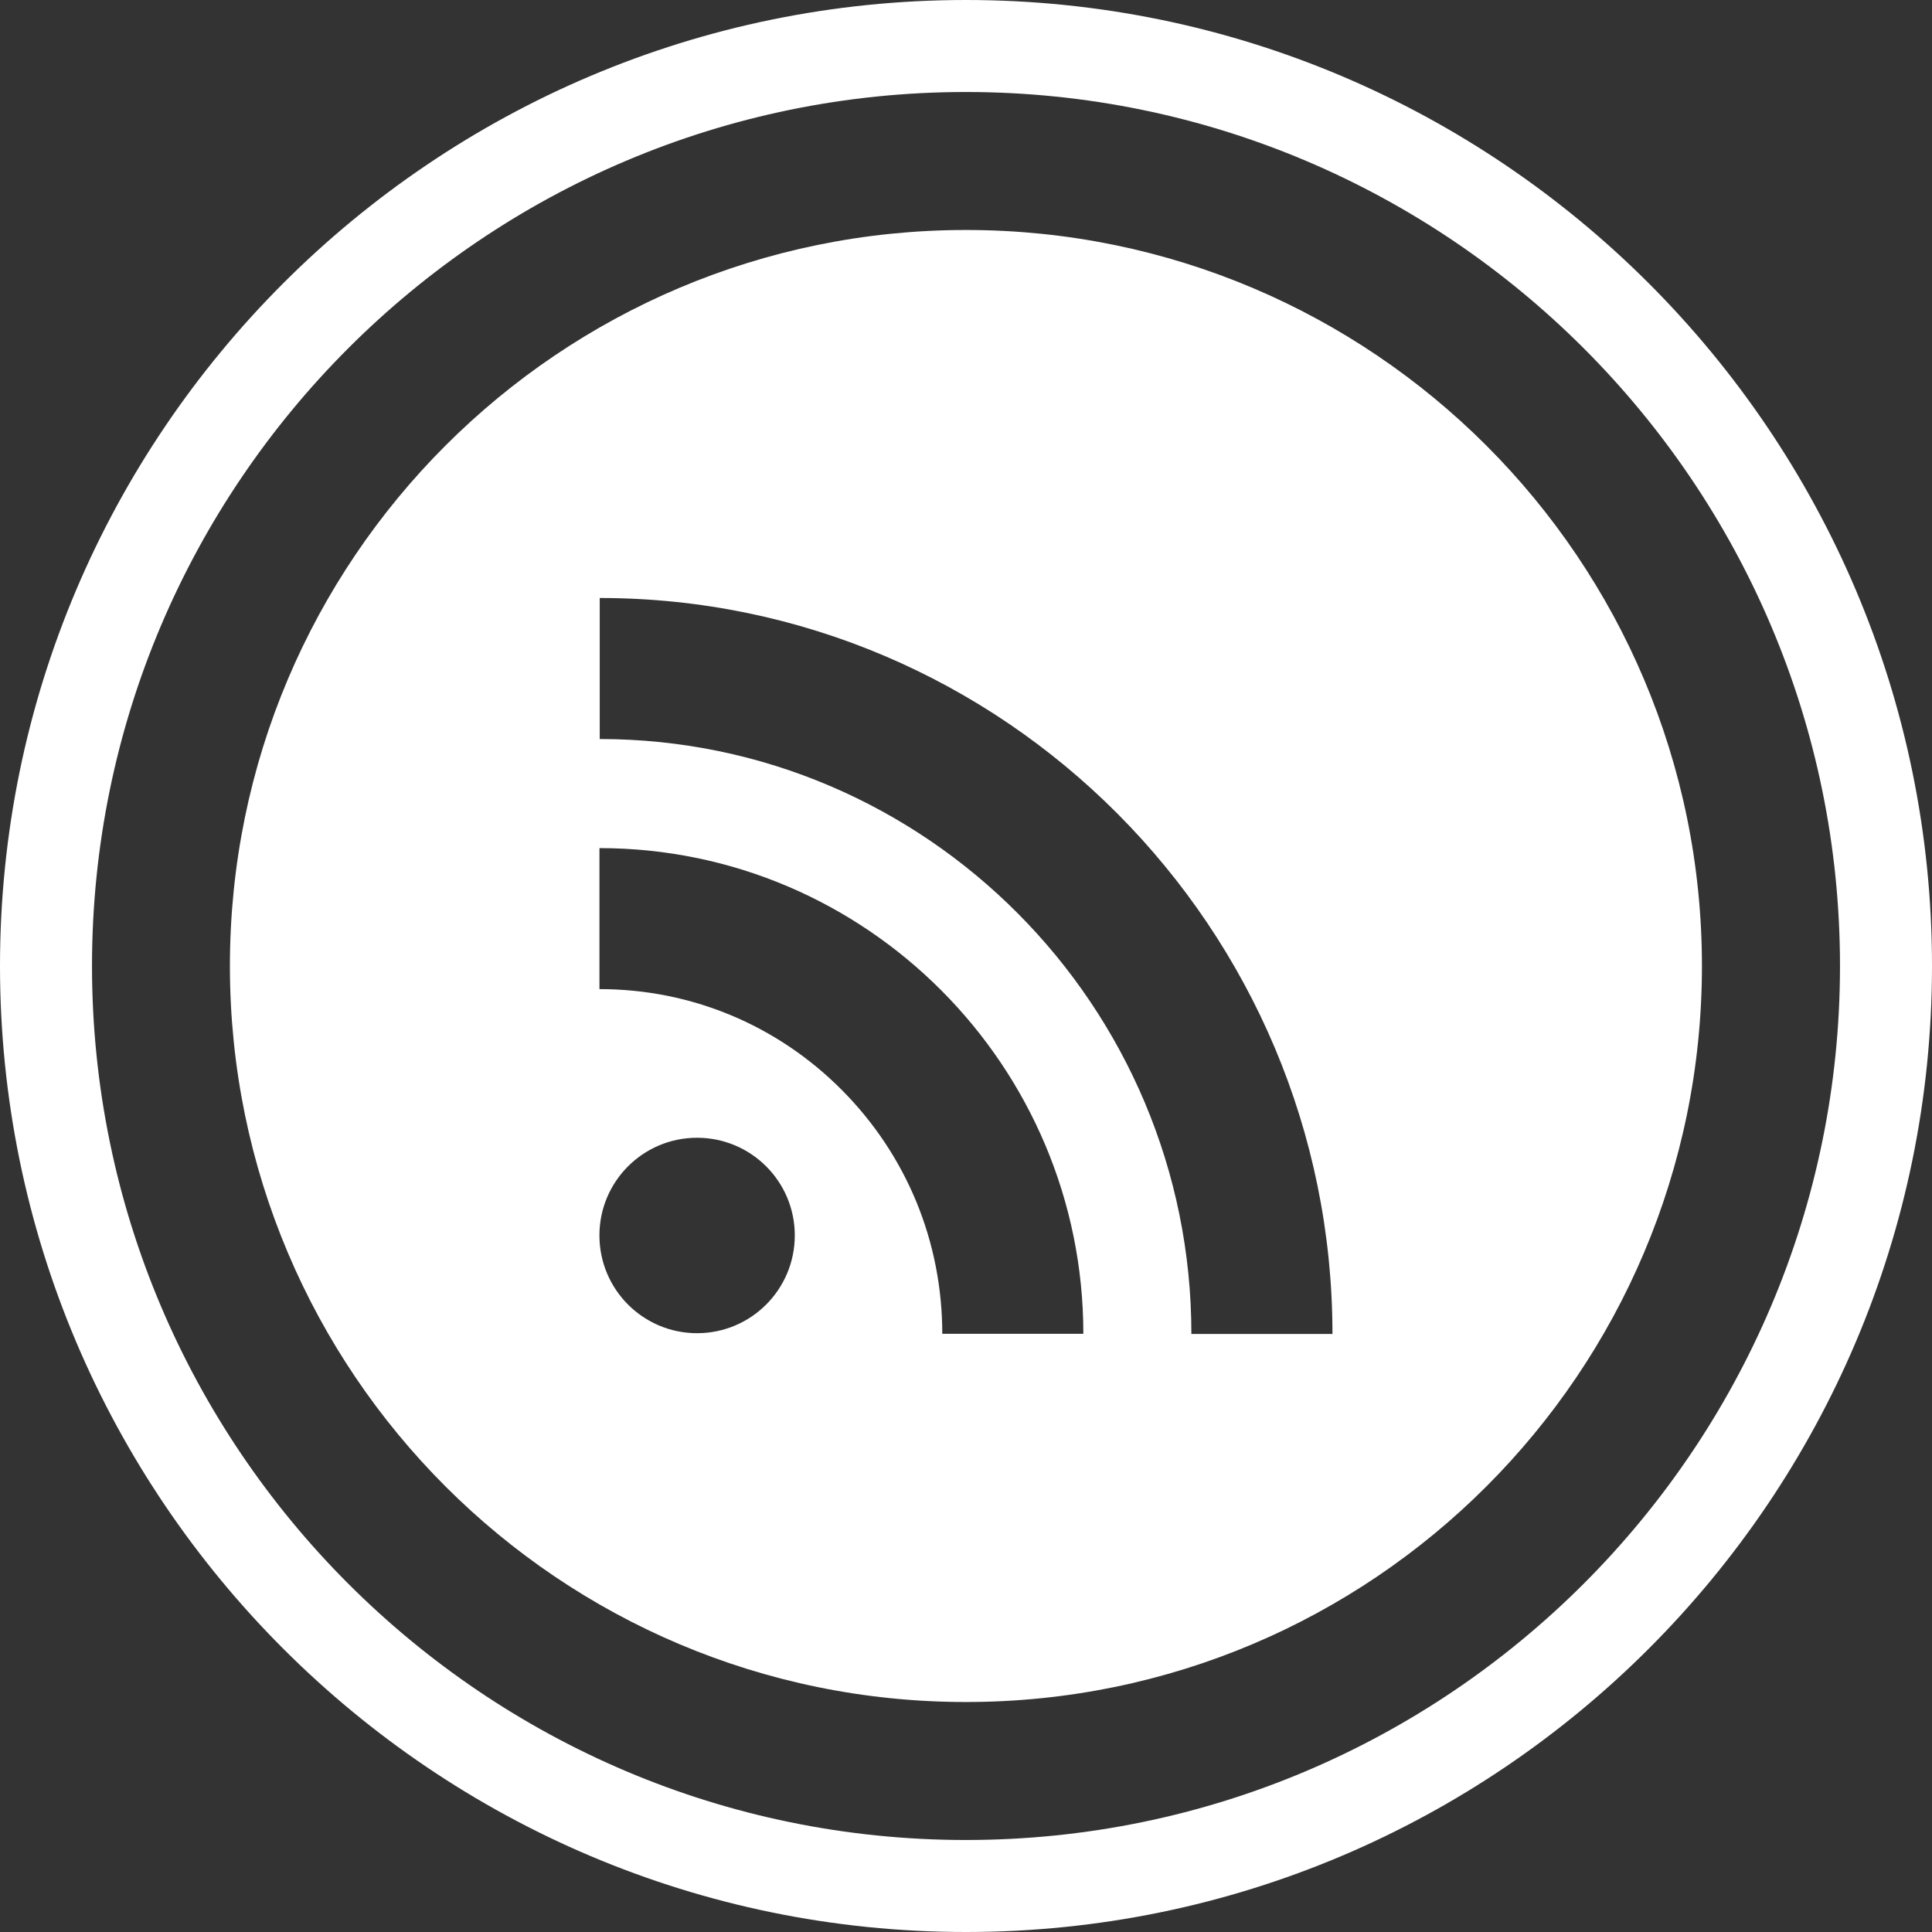
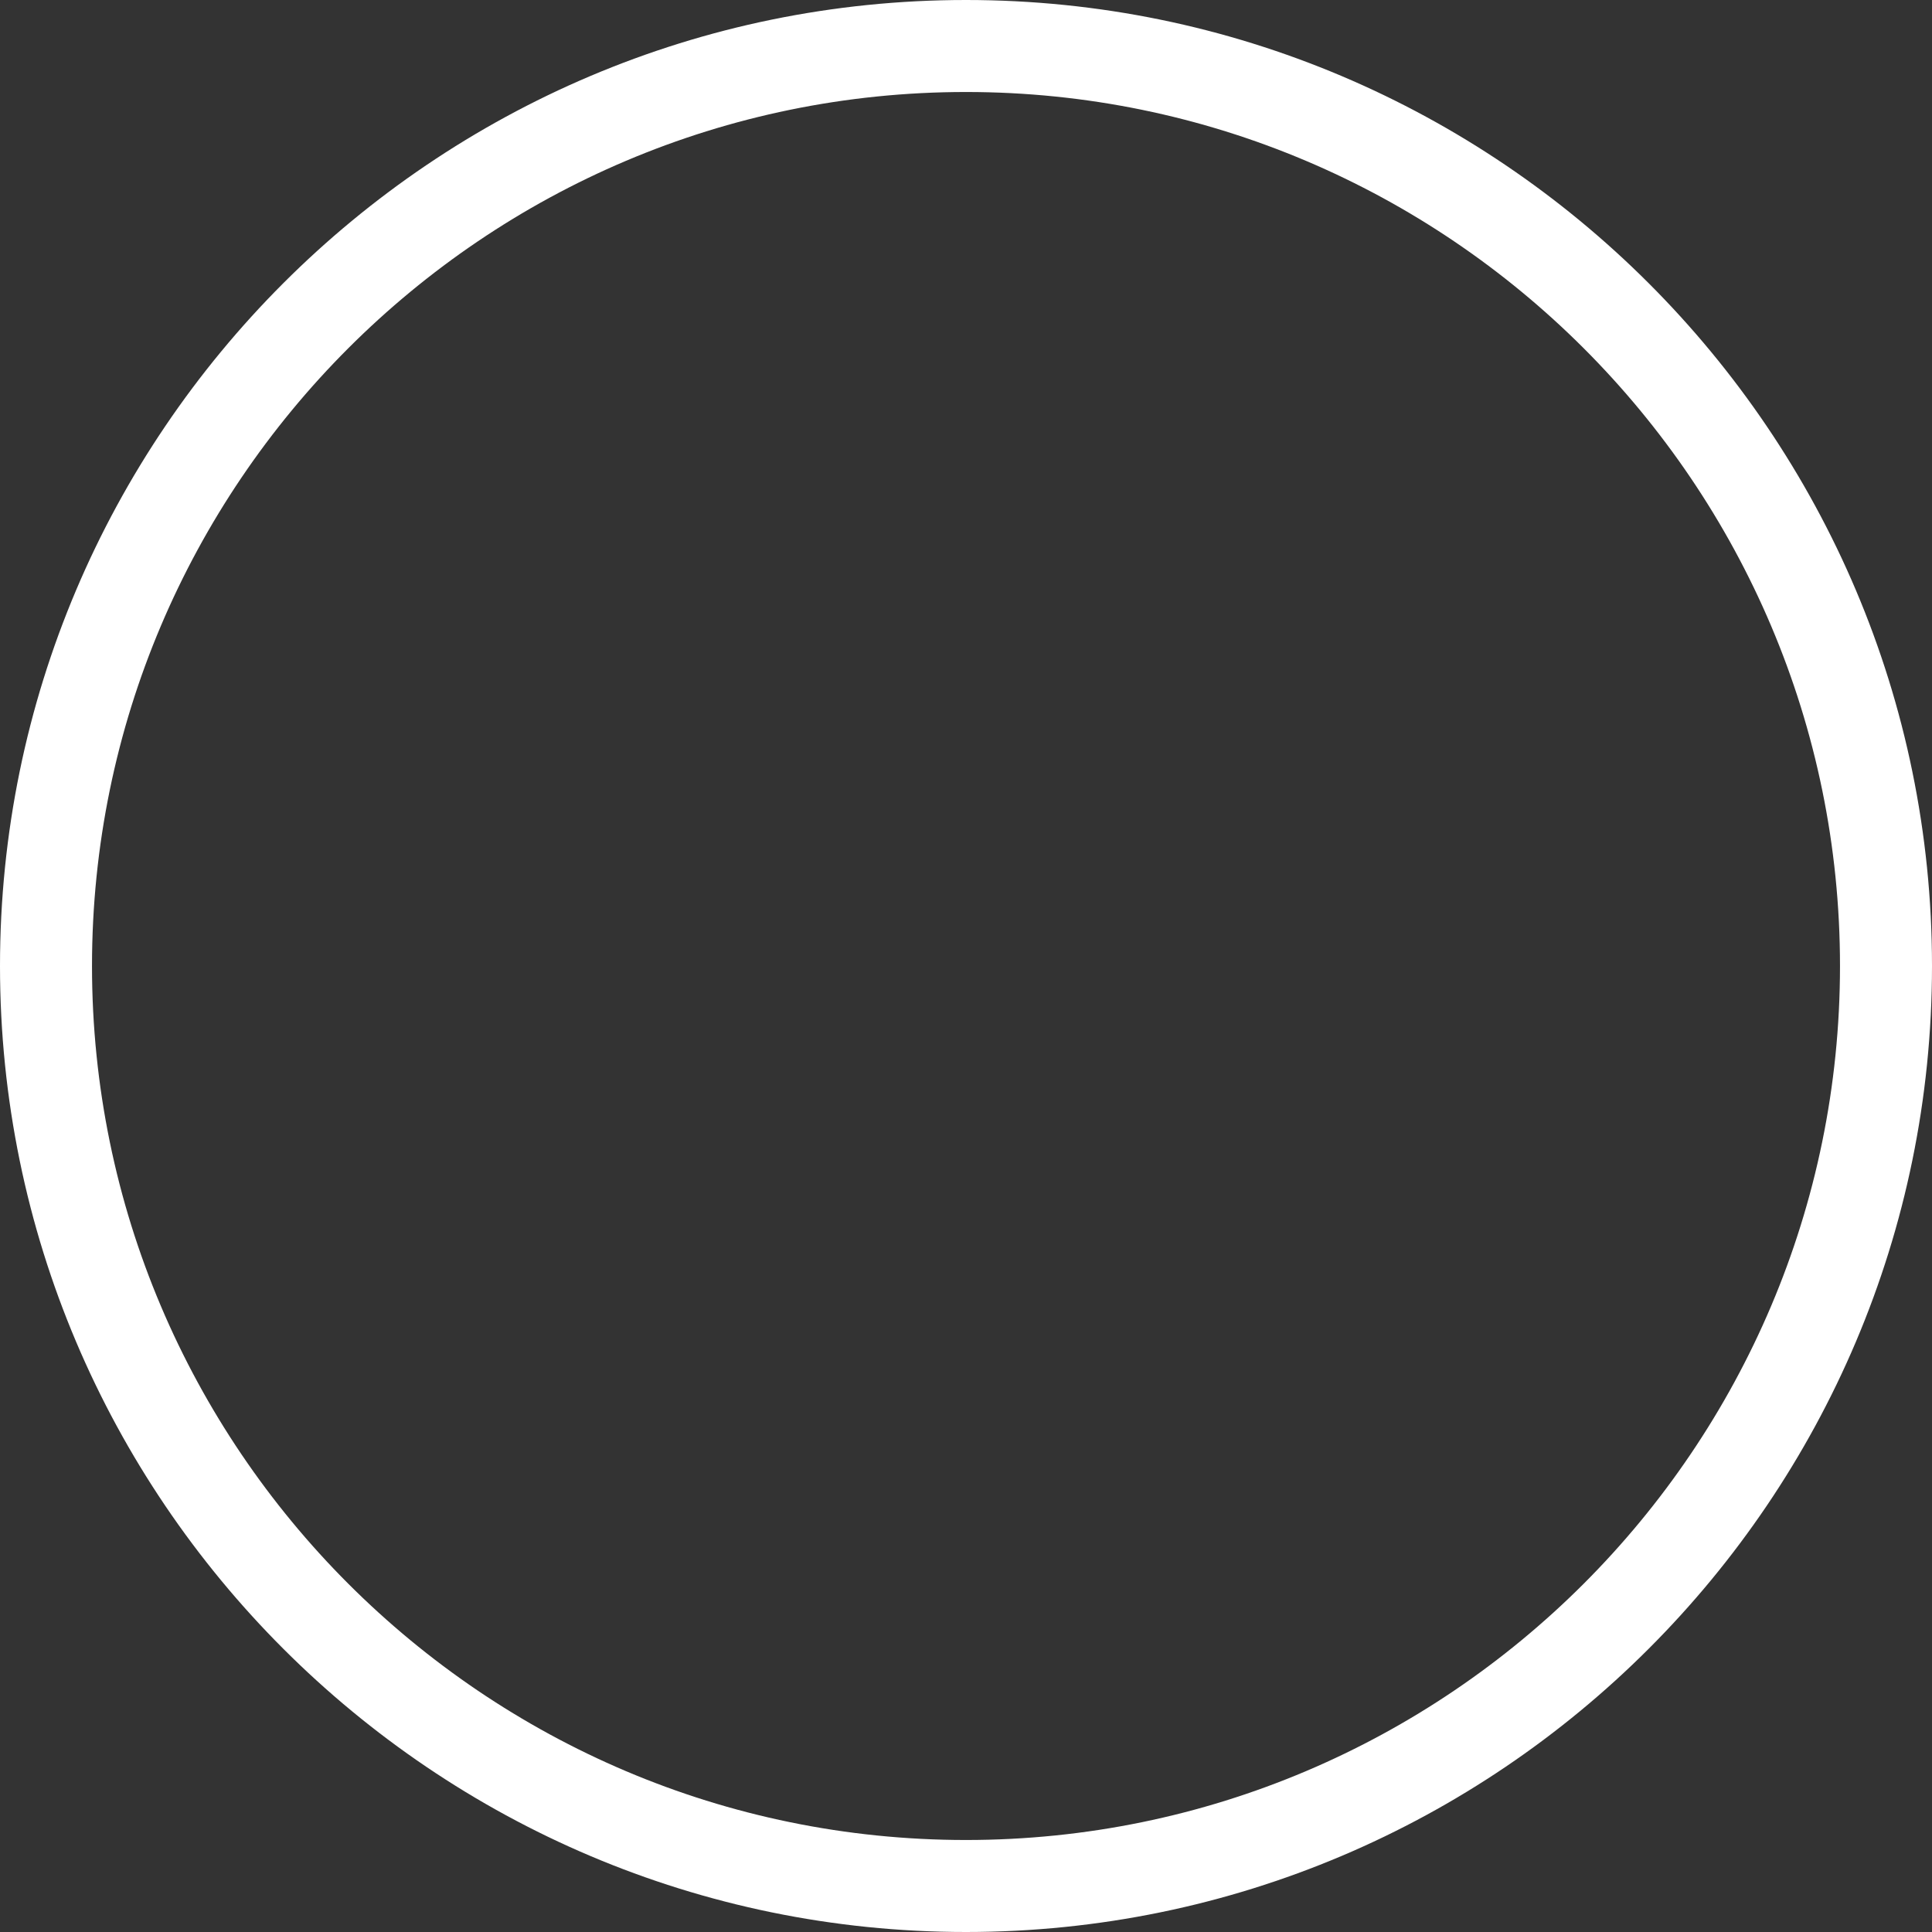
<svg xmlns="http://www.w3.org/2000/svg" version="1.1" id="Laag_1" x="0px" y="0px" width="50px" height="50px" viewBox="0 0 50 50" enable-background="new 0 0 50 50" xml:space="preserve">
  <rect x="0" y="0" width="50" height="50" fill="#333333" stroke="none" />
  <g>
    <g>
-       <path fill="#FFFFFF" d="M24.999,5.952c-10.521,0-19.049,8.529-19.049,19.047c0,10.522,8.528,19.049,19.049,19.049    c10.519,0,19.047-8.526,19.047-19.049C44.046,14.481,35.518,5.952,24.999,5.952z M18.04,34.503c-1.396,0-2.527-1.133-2.527-2.531    c0-1.396,1.131-2.527,2.527-2.527c1.398,0,2.529,1.132,2.529,2.527C20.569,33.37,19.438,34.503,18.04,34.503z M24.386,34.519    c0-2.386-0.925-4.628-2.601-6.312c-1.674-1.682-3.9-2.609-6.271-2.609v-3.649c6.905,0,12.523,5.639,12.523,12.57H24.386z     M30.833,34.522c0-8.487-6.868-15.396-15.312-15.396v-3.65c10.456,0,18.963,8.544,18.963,19.047H30.833z" />
-     </g>
+       </g>
    <g>
-       <path fill="#FFFFFF" d="M24.999,50C11.215,50,0,38.784,0,24.999C0,11.215,11.215,0,24.999,0C38.784,0,50,11.215,50,24.999    C50,38.784,38.784,50,24.999,50z M24.999,2.381c-12.472,0-22.618,10.146-22.618,22.618c0,12.473,10.146,22.62,22.618,22.62    c12.473,0,22.62-10.147,22.62-22.62C47.619,12.527,37.472,2.381,24.999,2.381z" />
+       <path fill="#FFFFFF" d="M24.999,50C11.215,50,0,38.784,0,24.999C0,11.215,11.215,0,24.999,0C38.784,0,50,11.215,50,24.999    C50,38.784,38.784,50,24.999,50z M24.999,2.381c-12.472,0-22.618,10.146-22.618,22.618c0,12.473,10.146,22.62,22.618,22.62    c12.473,0,22.62-10.147,22.62-22.62C47.619,12.527,37.472,2.381,24.999,2.381" />
    </g>
  </g>
</svg>